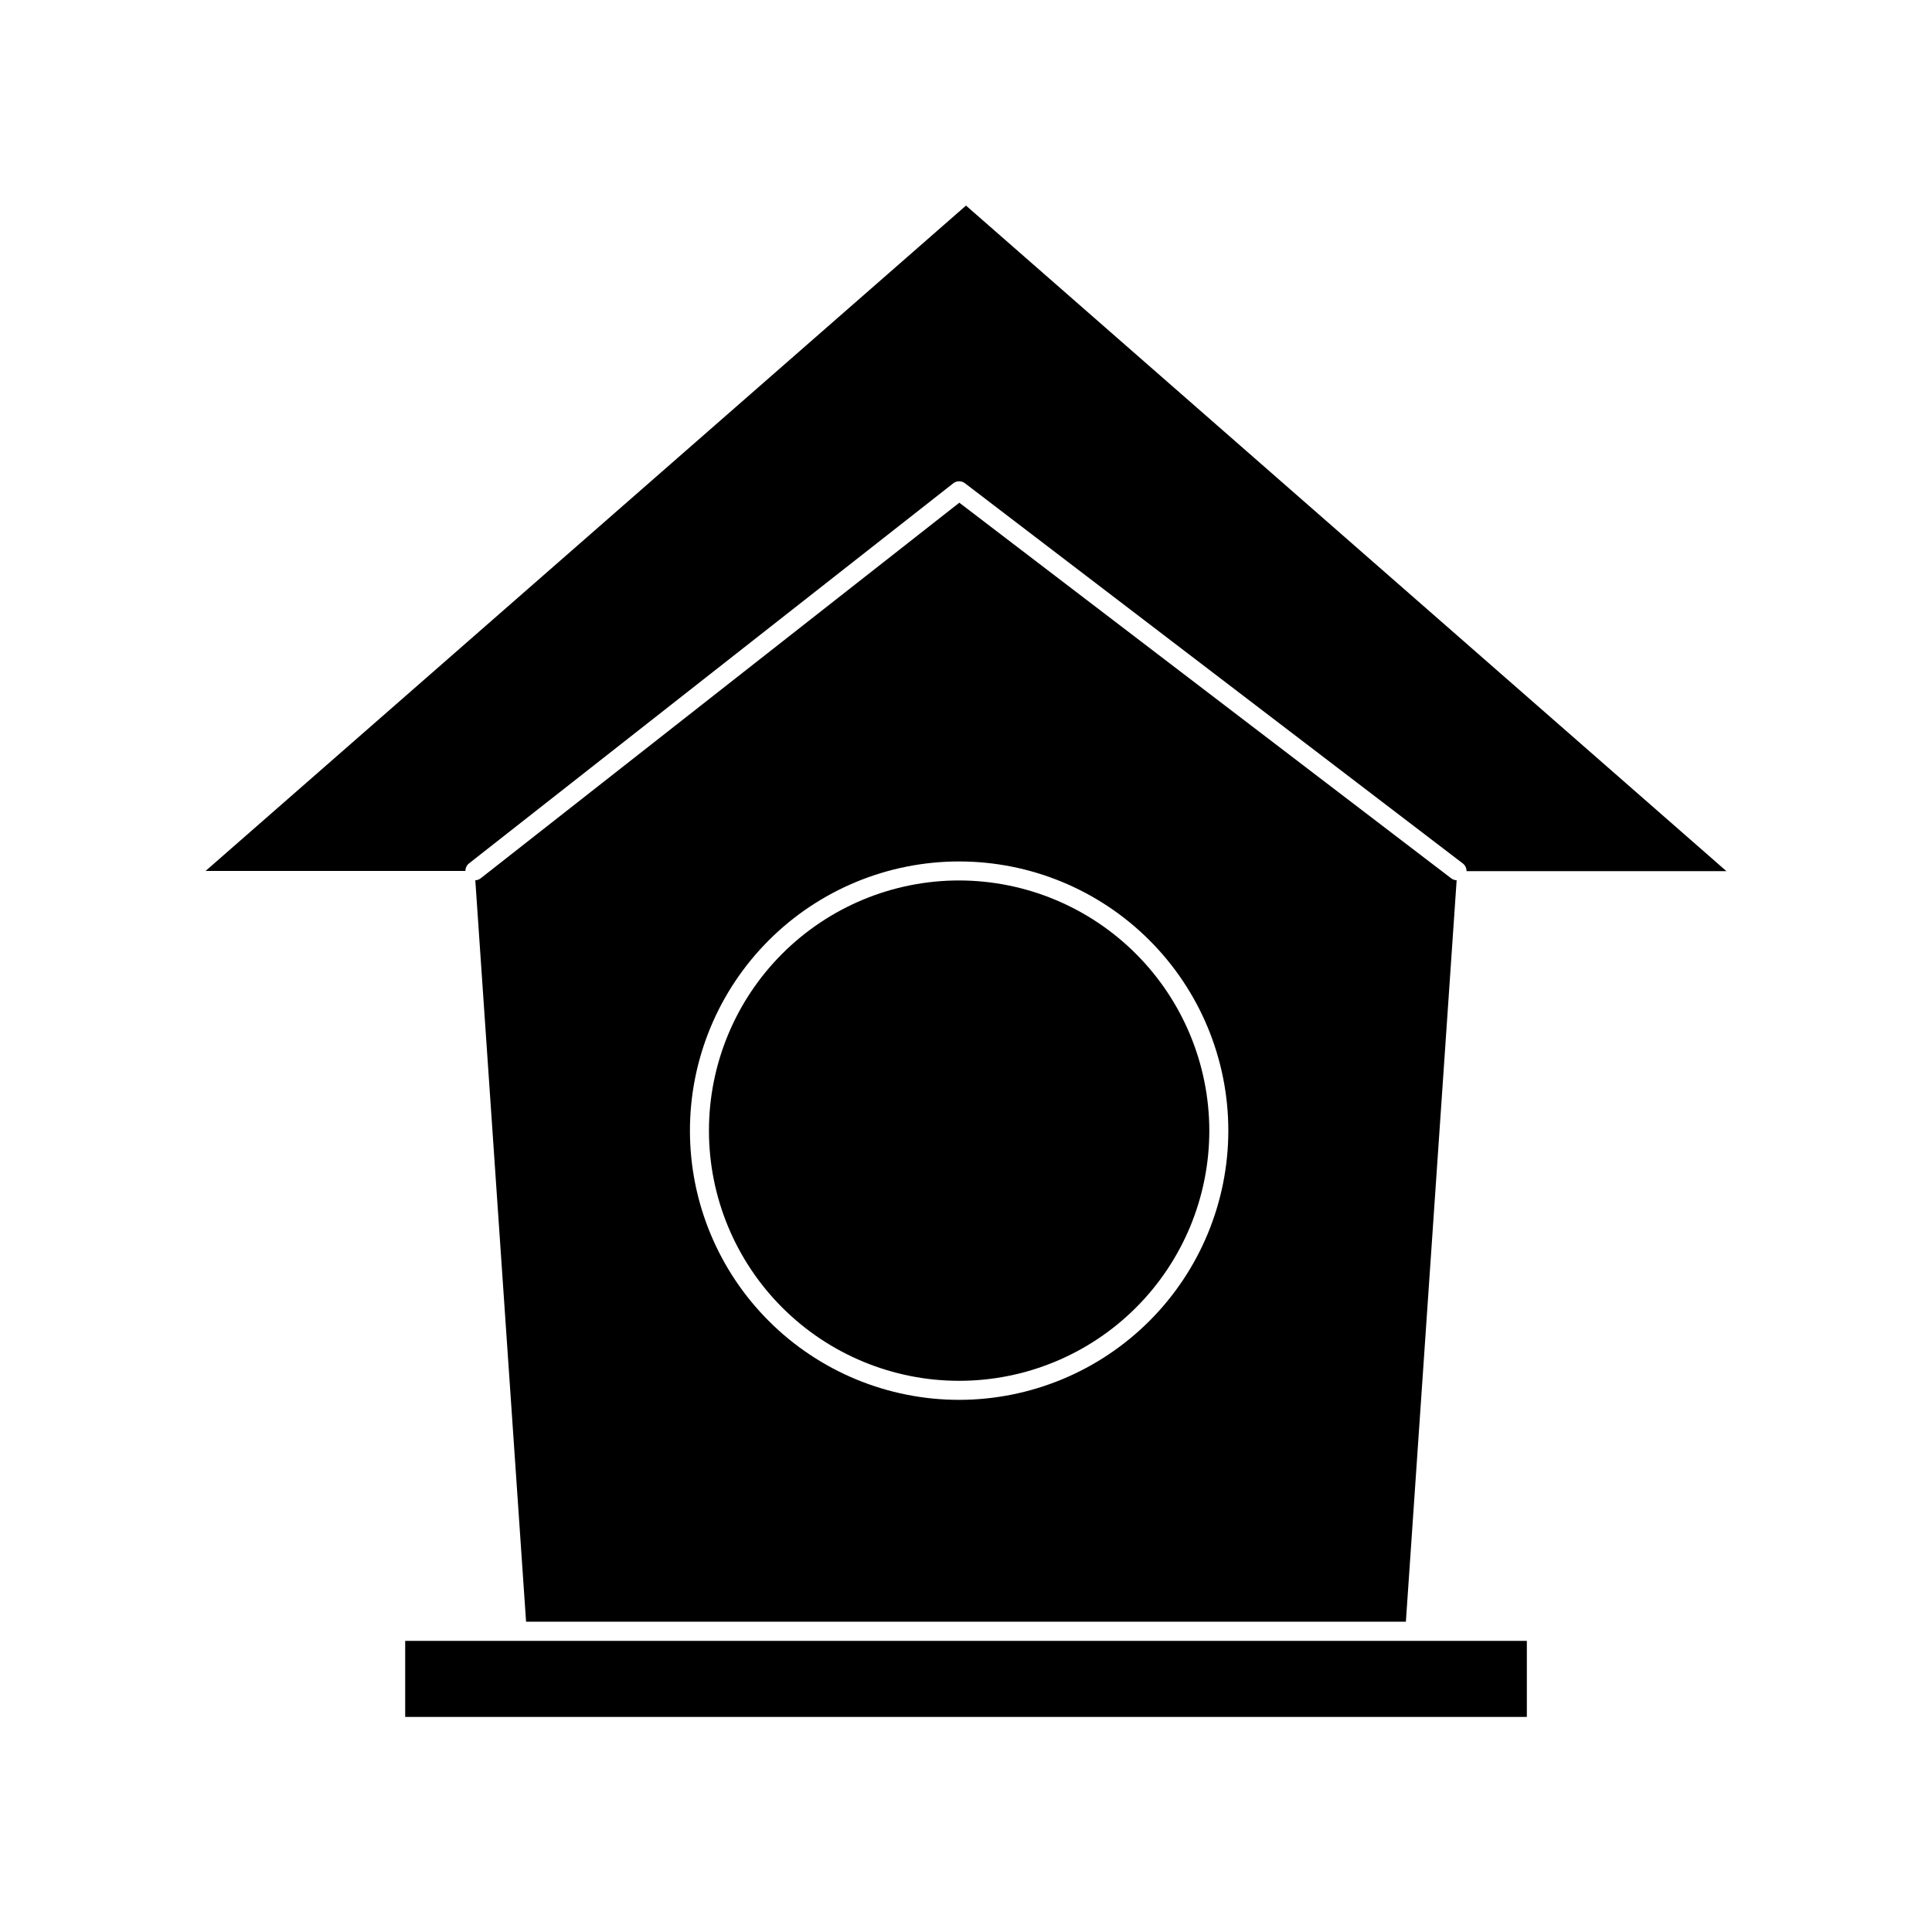
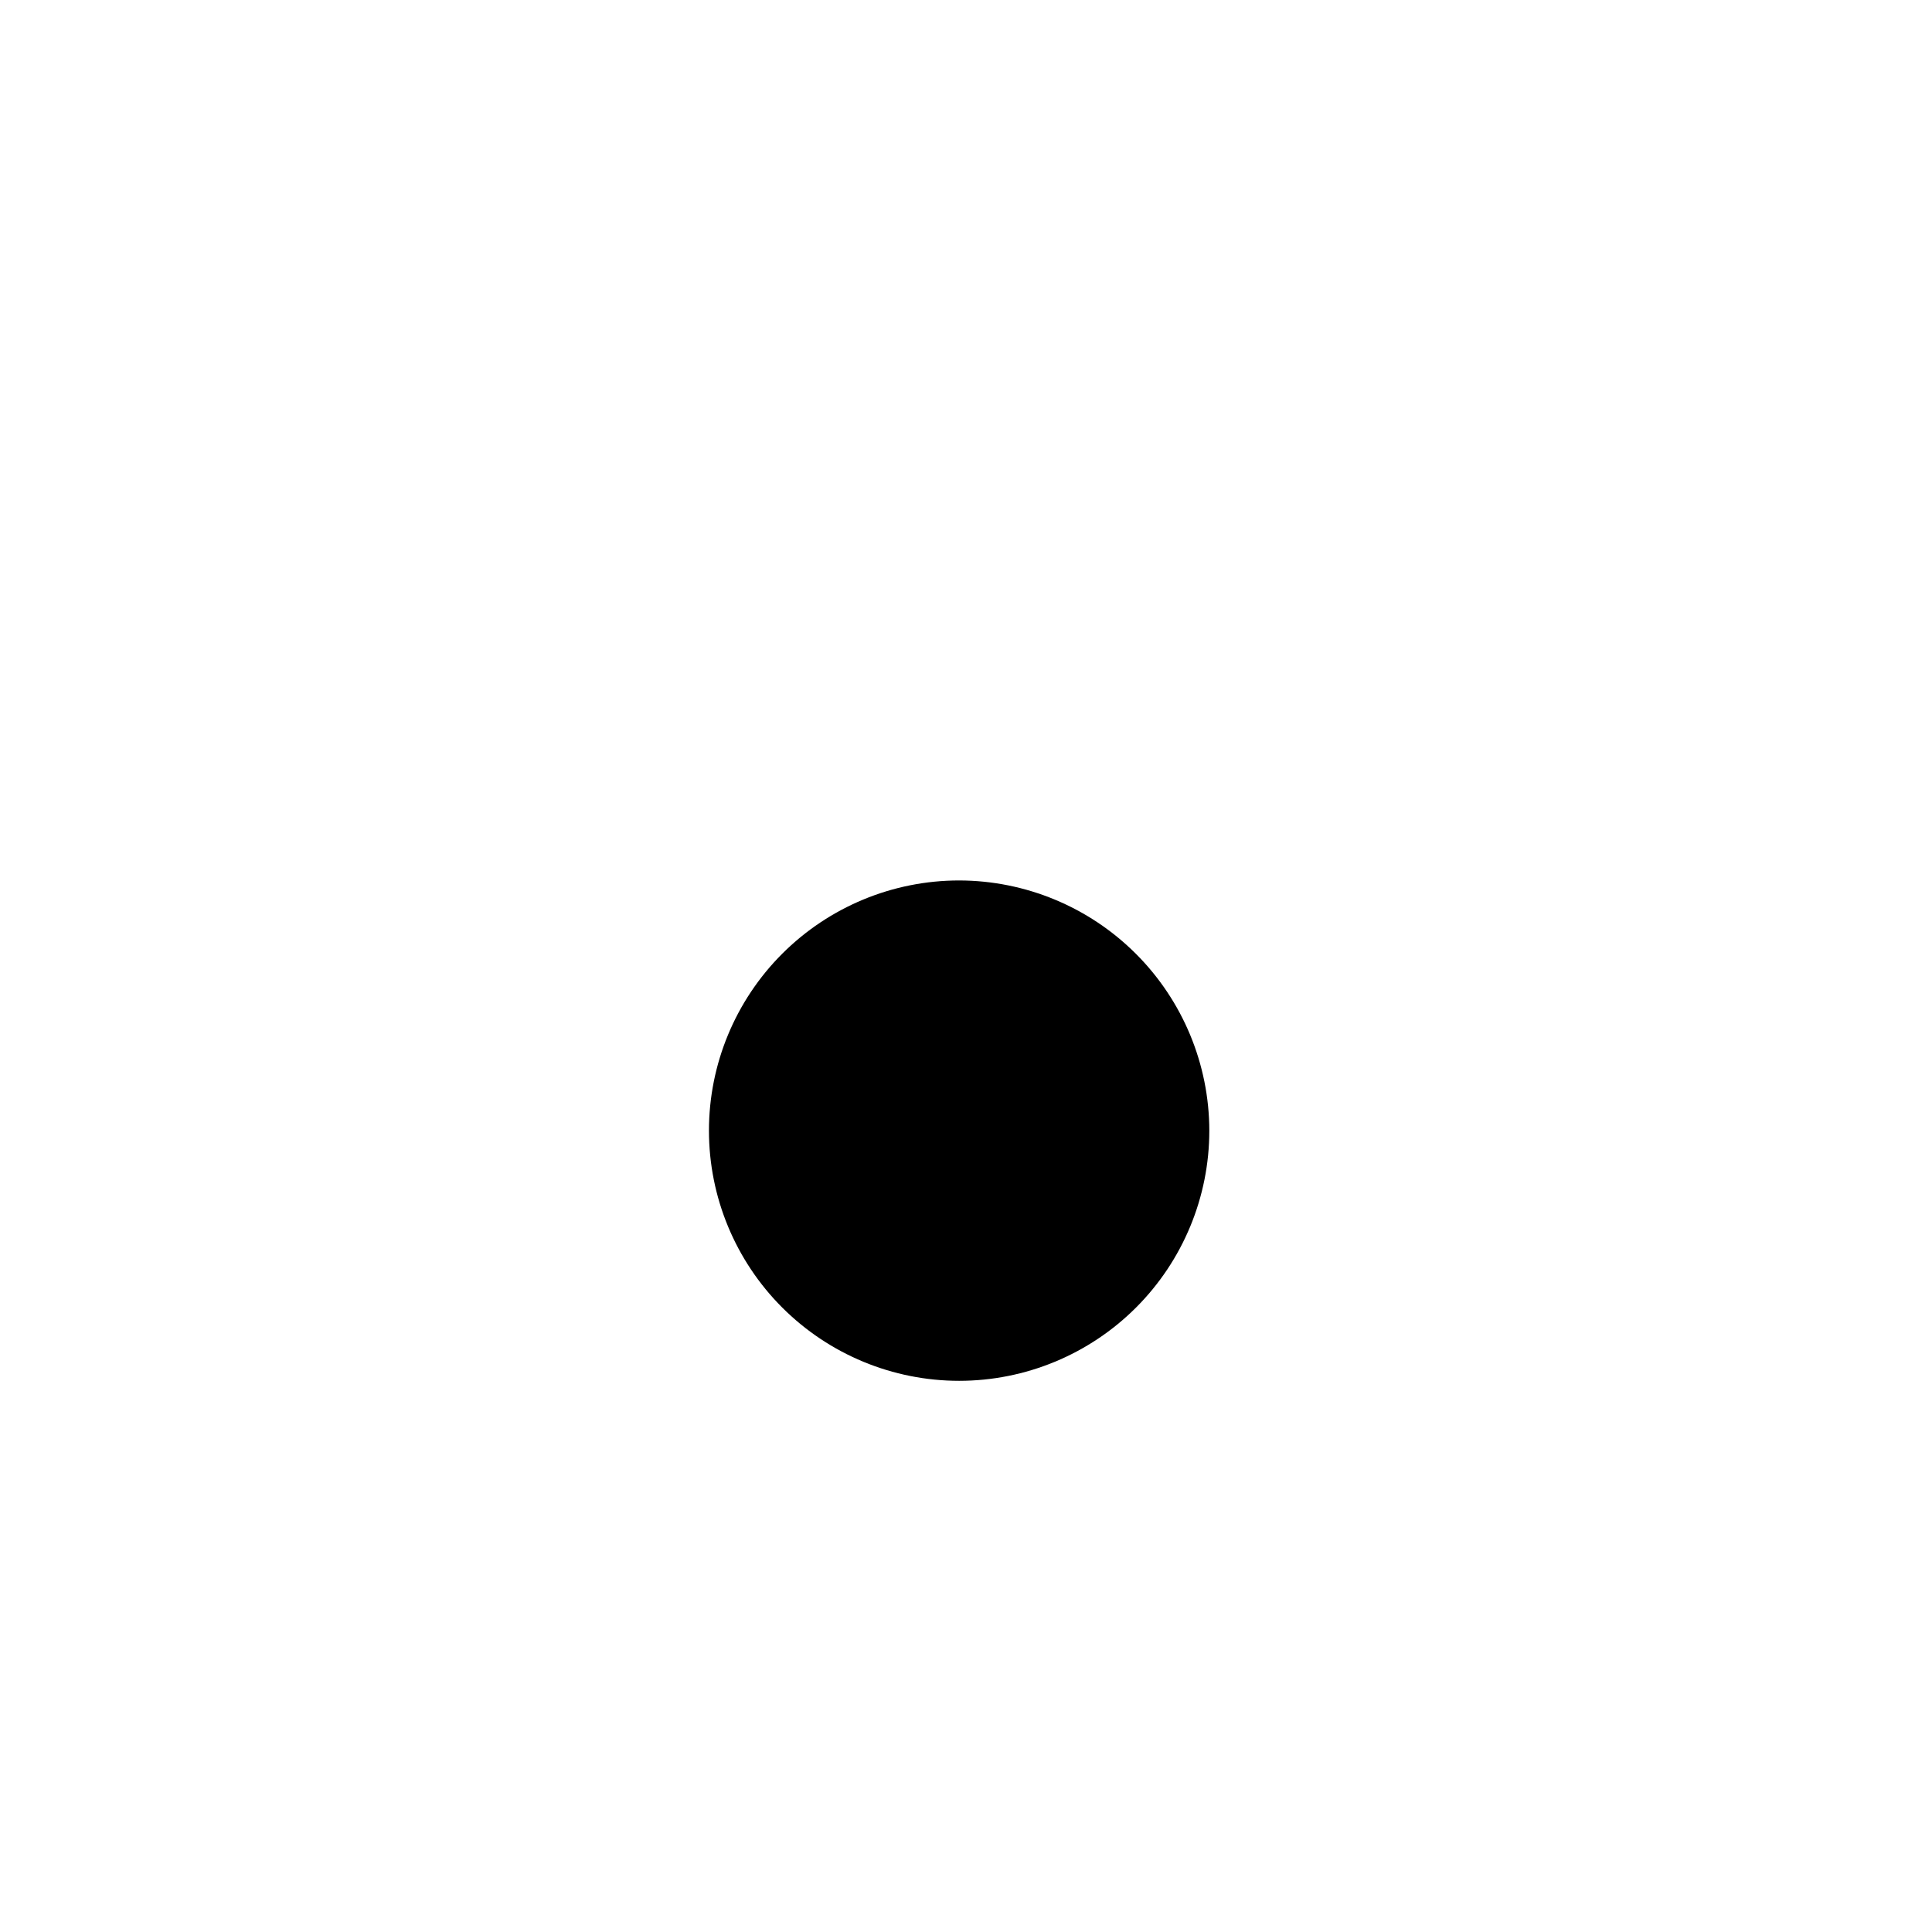
<svg xmlns="http://www.w3.org/2000/svg" fill="#000000" width="800px" height="800px" version="1.1" viewBox="144 144 512 512">
  <g>
-     <path d="m398.23 277.22-126.86 99.555c-0.402 0.312-0.898 0.488-1.41 0.504l13.453 196.48h233.16l13.453-196.48c-0.488-0.02-0.957-0.176-1.359-0.453zm0 237.75v0.004c-18.922 0.012-37.074-7.492-50.465-20.867-13.387-13.371-20.914-31.516-20.926-50.441-0.008-18.922 7.504-37.074 20.879-50.457 13.375-13.387 31.523-20.91 50.445-20.914 18.922-0.004 37.074 7.508 50.457 20.891 13.379 13.379 20.898 31.527 20.898 50.449-0.012 18.914-7.531 37.055-20.91 50.43-13.375 13.375-31.512 20.895-50.43 20.91z" />
-     <path d="m267.34 374.81c-0.008-0.758 0.324-1.48 0.91-1.965l128.37-100.76h-0.004c0.918-0.723 2.211-0.723 3.125 0l131.95 100.76c0.613 0.484 0.969 1.23 0.957 2.016h68.871l-201.52-176.38-201.52 176.33z" />
-     <path d="m251.38 578.85h297.25v20.152h-297.25z" />
    <path d="m398.18 377.33c-17.582 0-34.445 6.984-46.883 19.418-12.434 12.434-19.418 29.297-19.418 46.883 0 17.582 6.984 34.449 19.418 46.883 12.438 12.434 29.301 19.418 46.883 19.418 17.586 0 34.449-6.984 46.883-19.418 12.434-12.434 19.418-29.301 19.418-46.883-0.023-17.578-7.019-34.426-19.445-46.852-12.43-12.43-29.277-19.422-46.855-19.449z" />
  </g>
</svg>